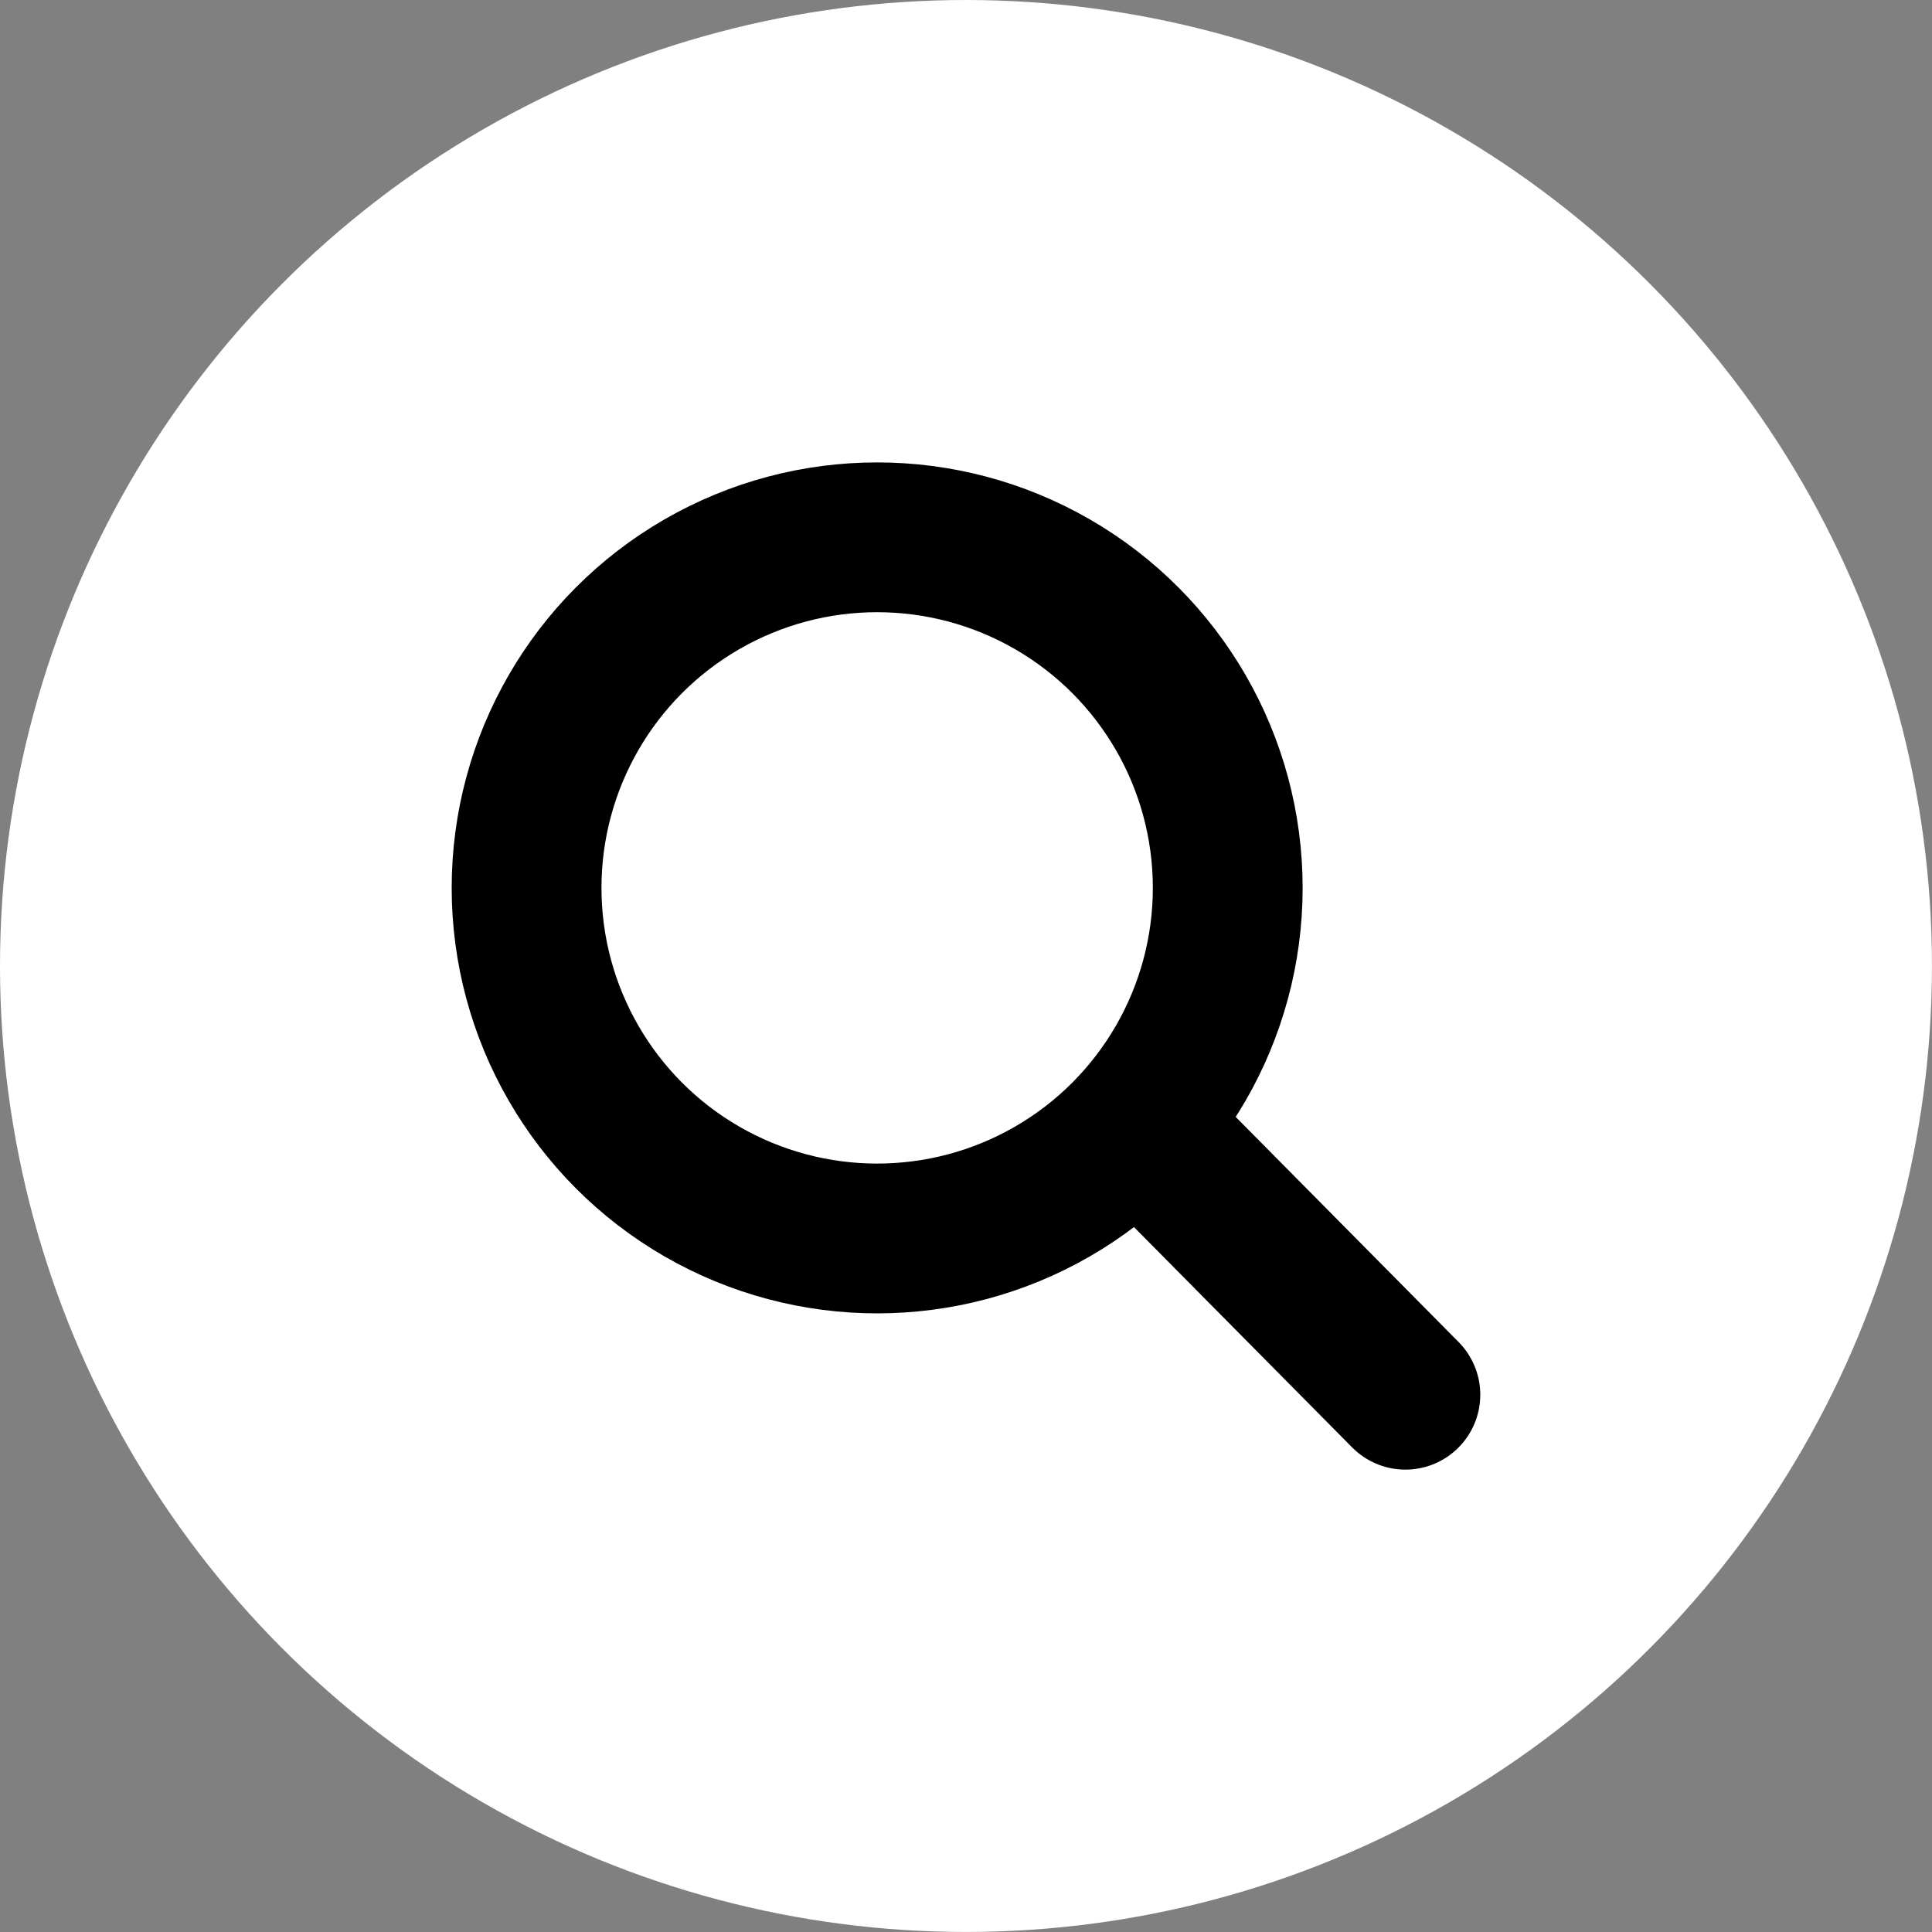
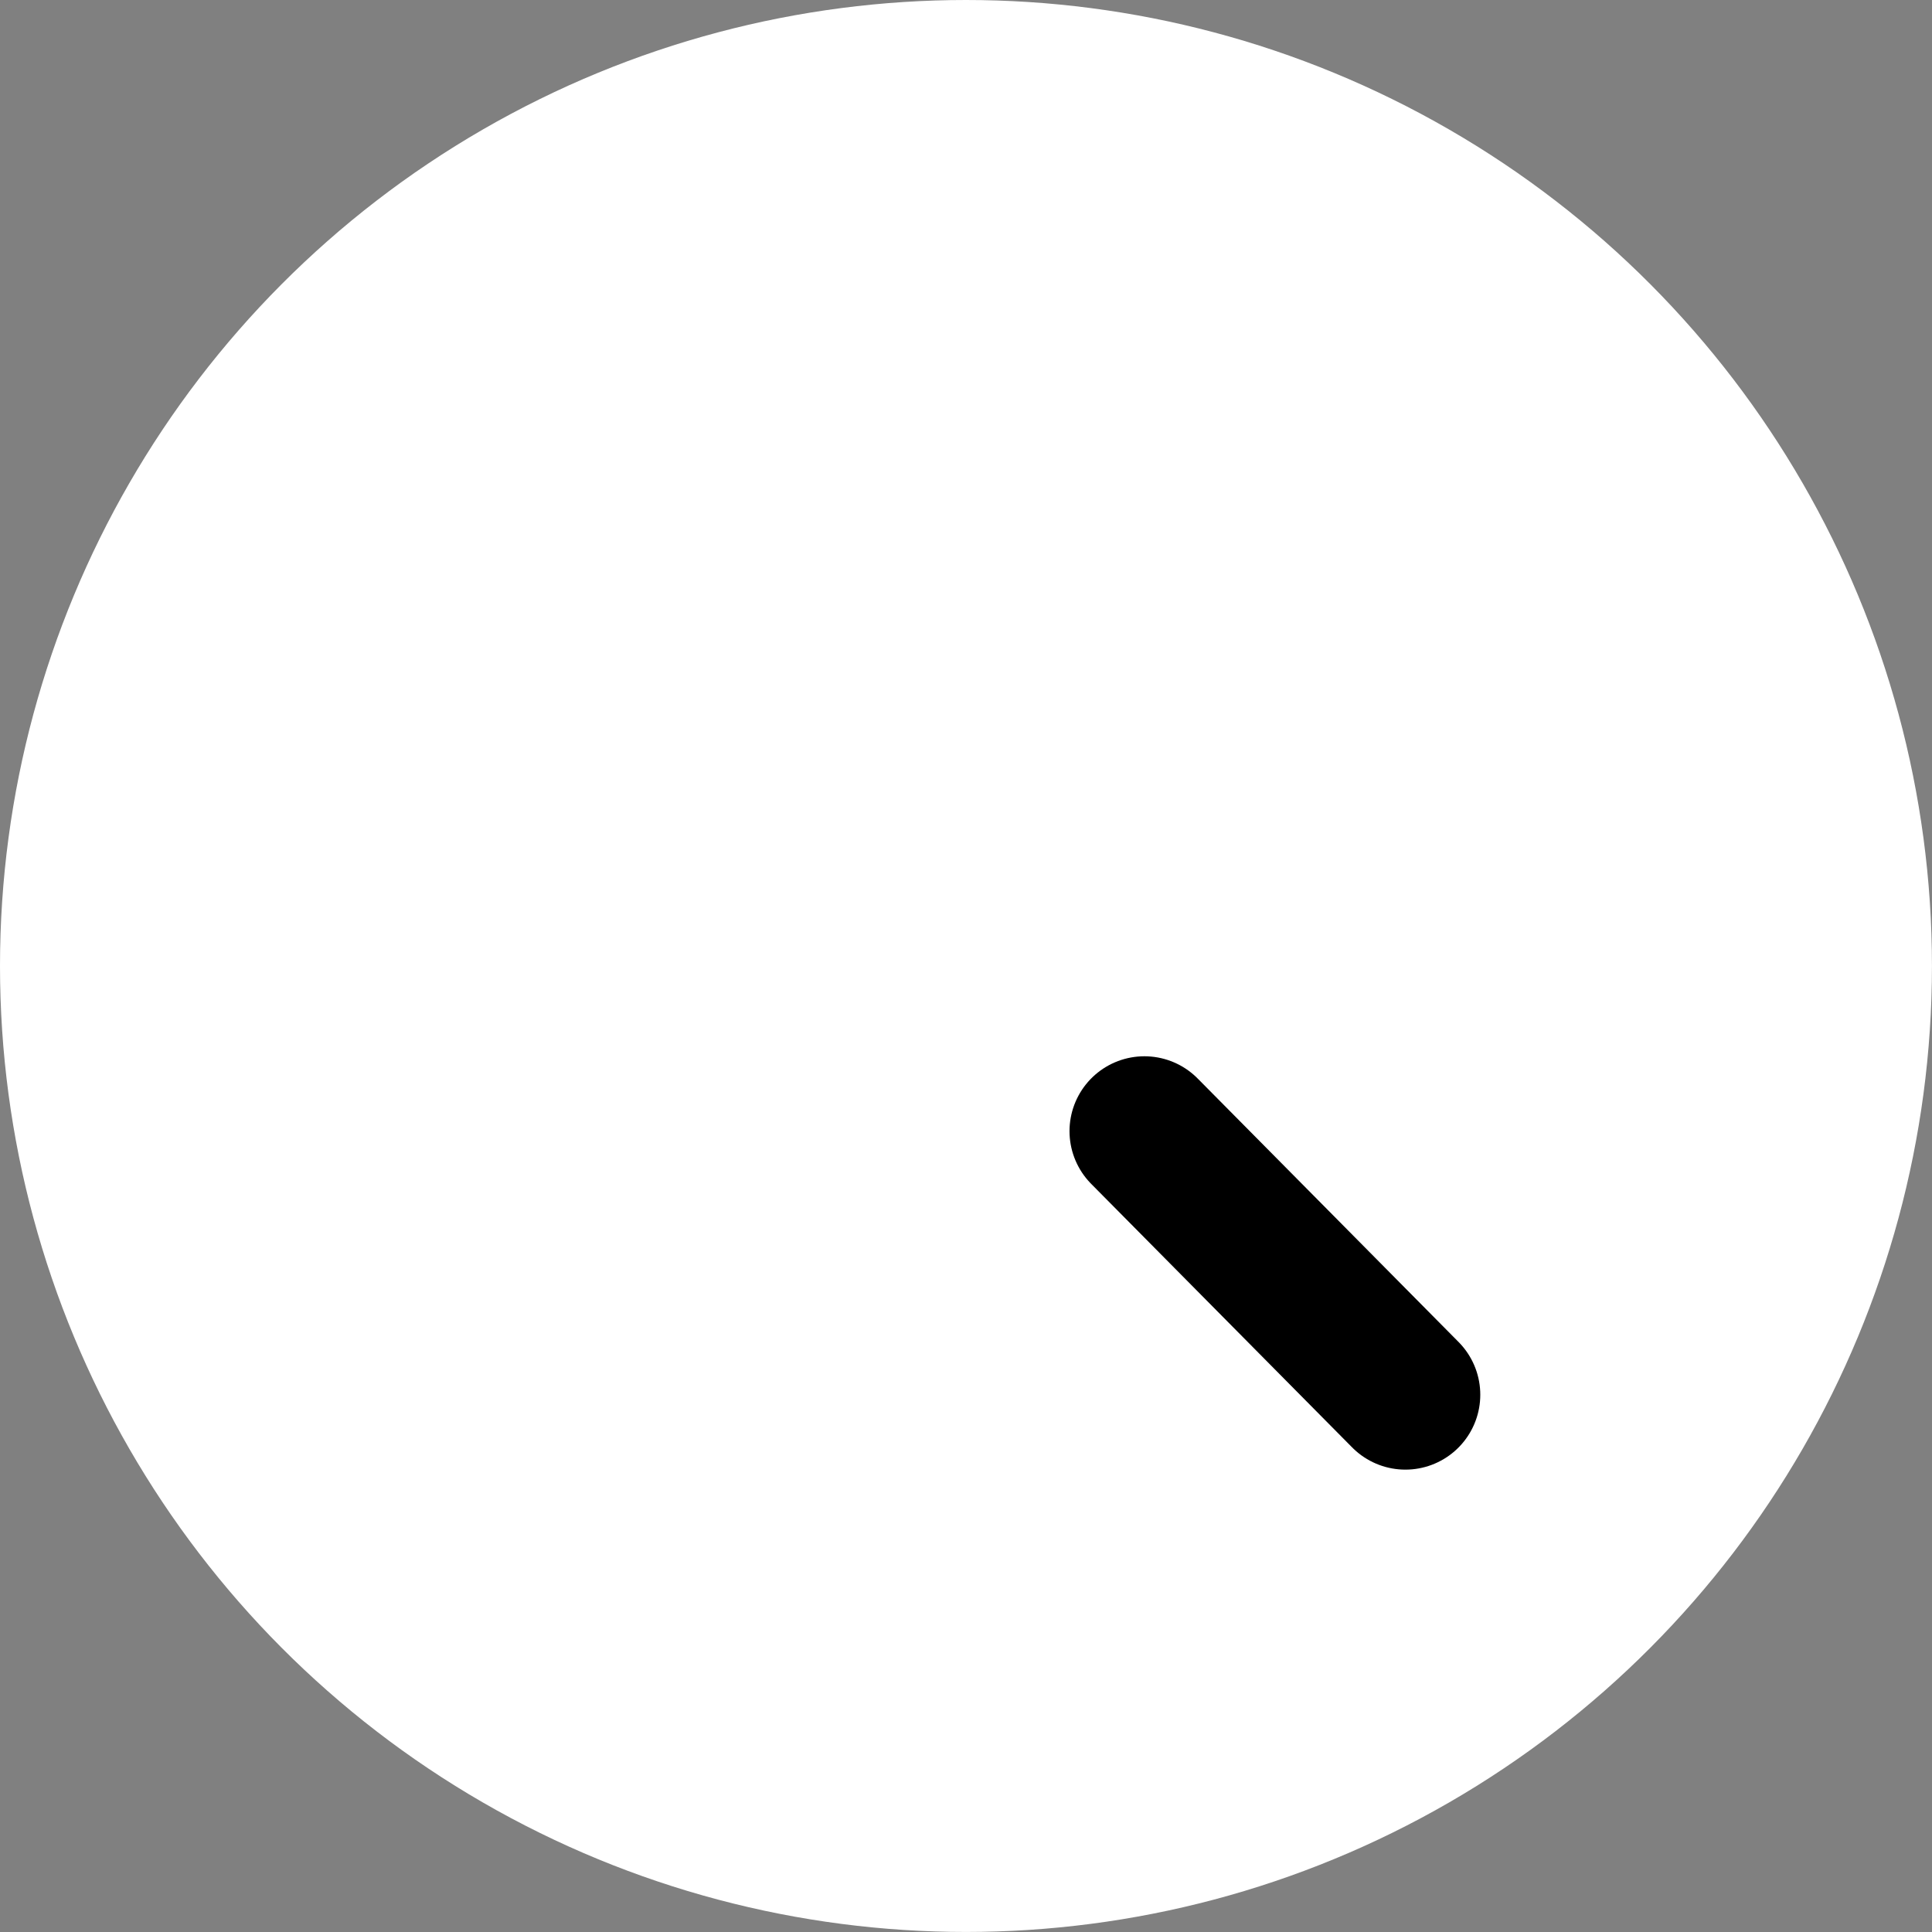
<svg xmlns="http://www.w3.org/2000/svg" width="49.333" height="49.333" viewBox="0 0 49.333 49.333">
  <rect x="0" y="0" width="49.333" height="49.333" fill="#808080" stroke="none" />
  <g id="背景2" transform="translate(-1165.334 -12.098)">
    <g id="グループ_3580" data-name="グループ 3580">
      <circle id="楕円形_316" data-name="楕円形 316" cx="24.666" cy="24.666" r="24.666" transform="translate(1165.334 12.098)" fill="#fff" />
      <g id="グループ_3579" data-name="グループ 3579">
-         <circle id="楕円形_317" data-name="楕円形 317" cx="8.952" cy="8.952" r="8.952" transform="translate(1178.78 25.818)" fill="none" stroke="#000" stroke-miterlimit="10" stroke-width="3.825" />
        <line id="線_2" data-name="線 2" x2="6.664" y2="6.73" transform="translate(1194.556 40.982)" fill="none" stroke="#000" stroke-linecap="round" stroke-miterlimit="10" stroke-width="3.825" />
      </g>
    </g>
  </g>
</svg>